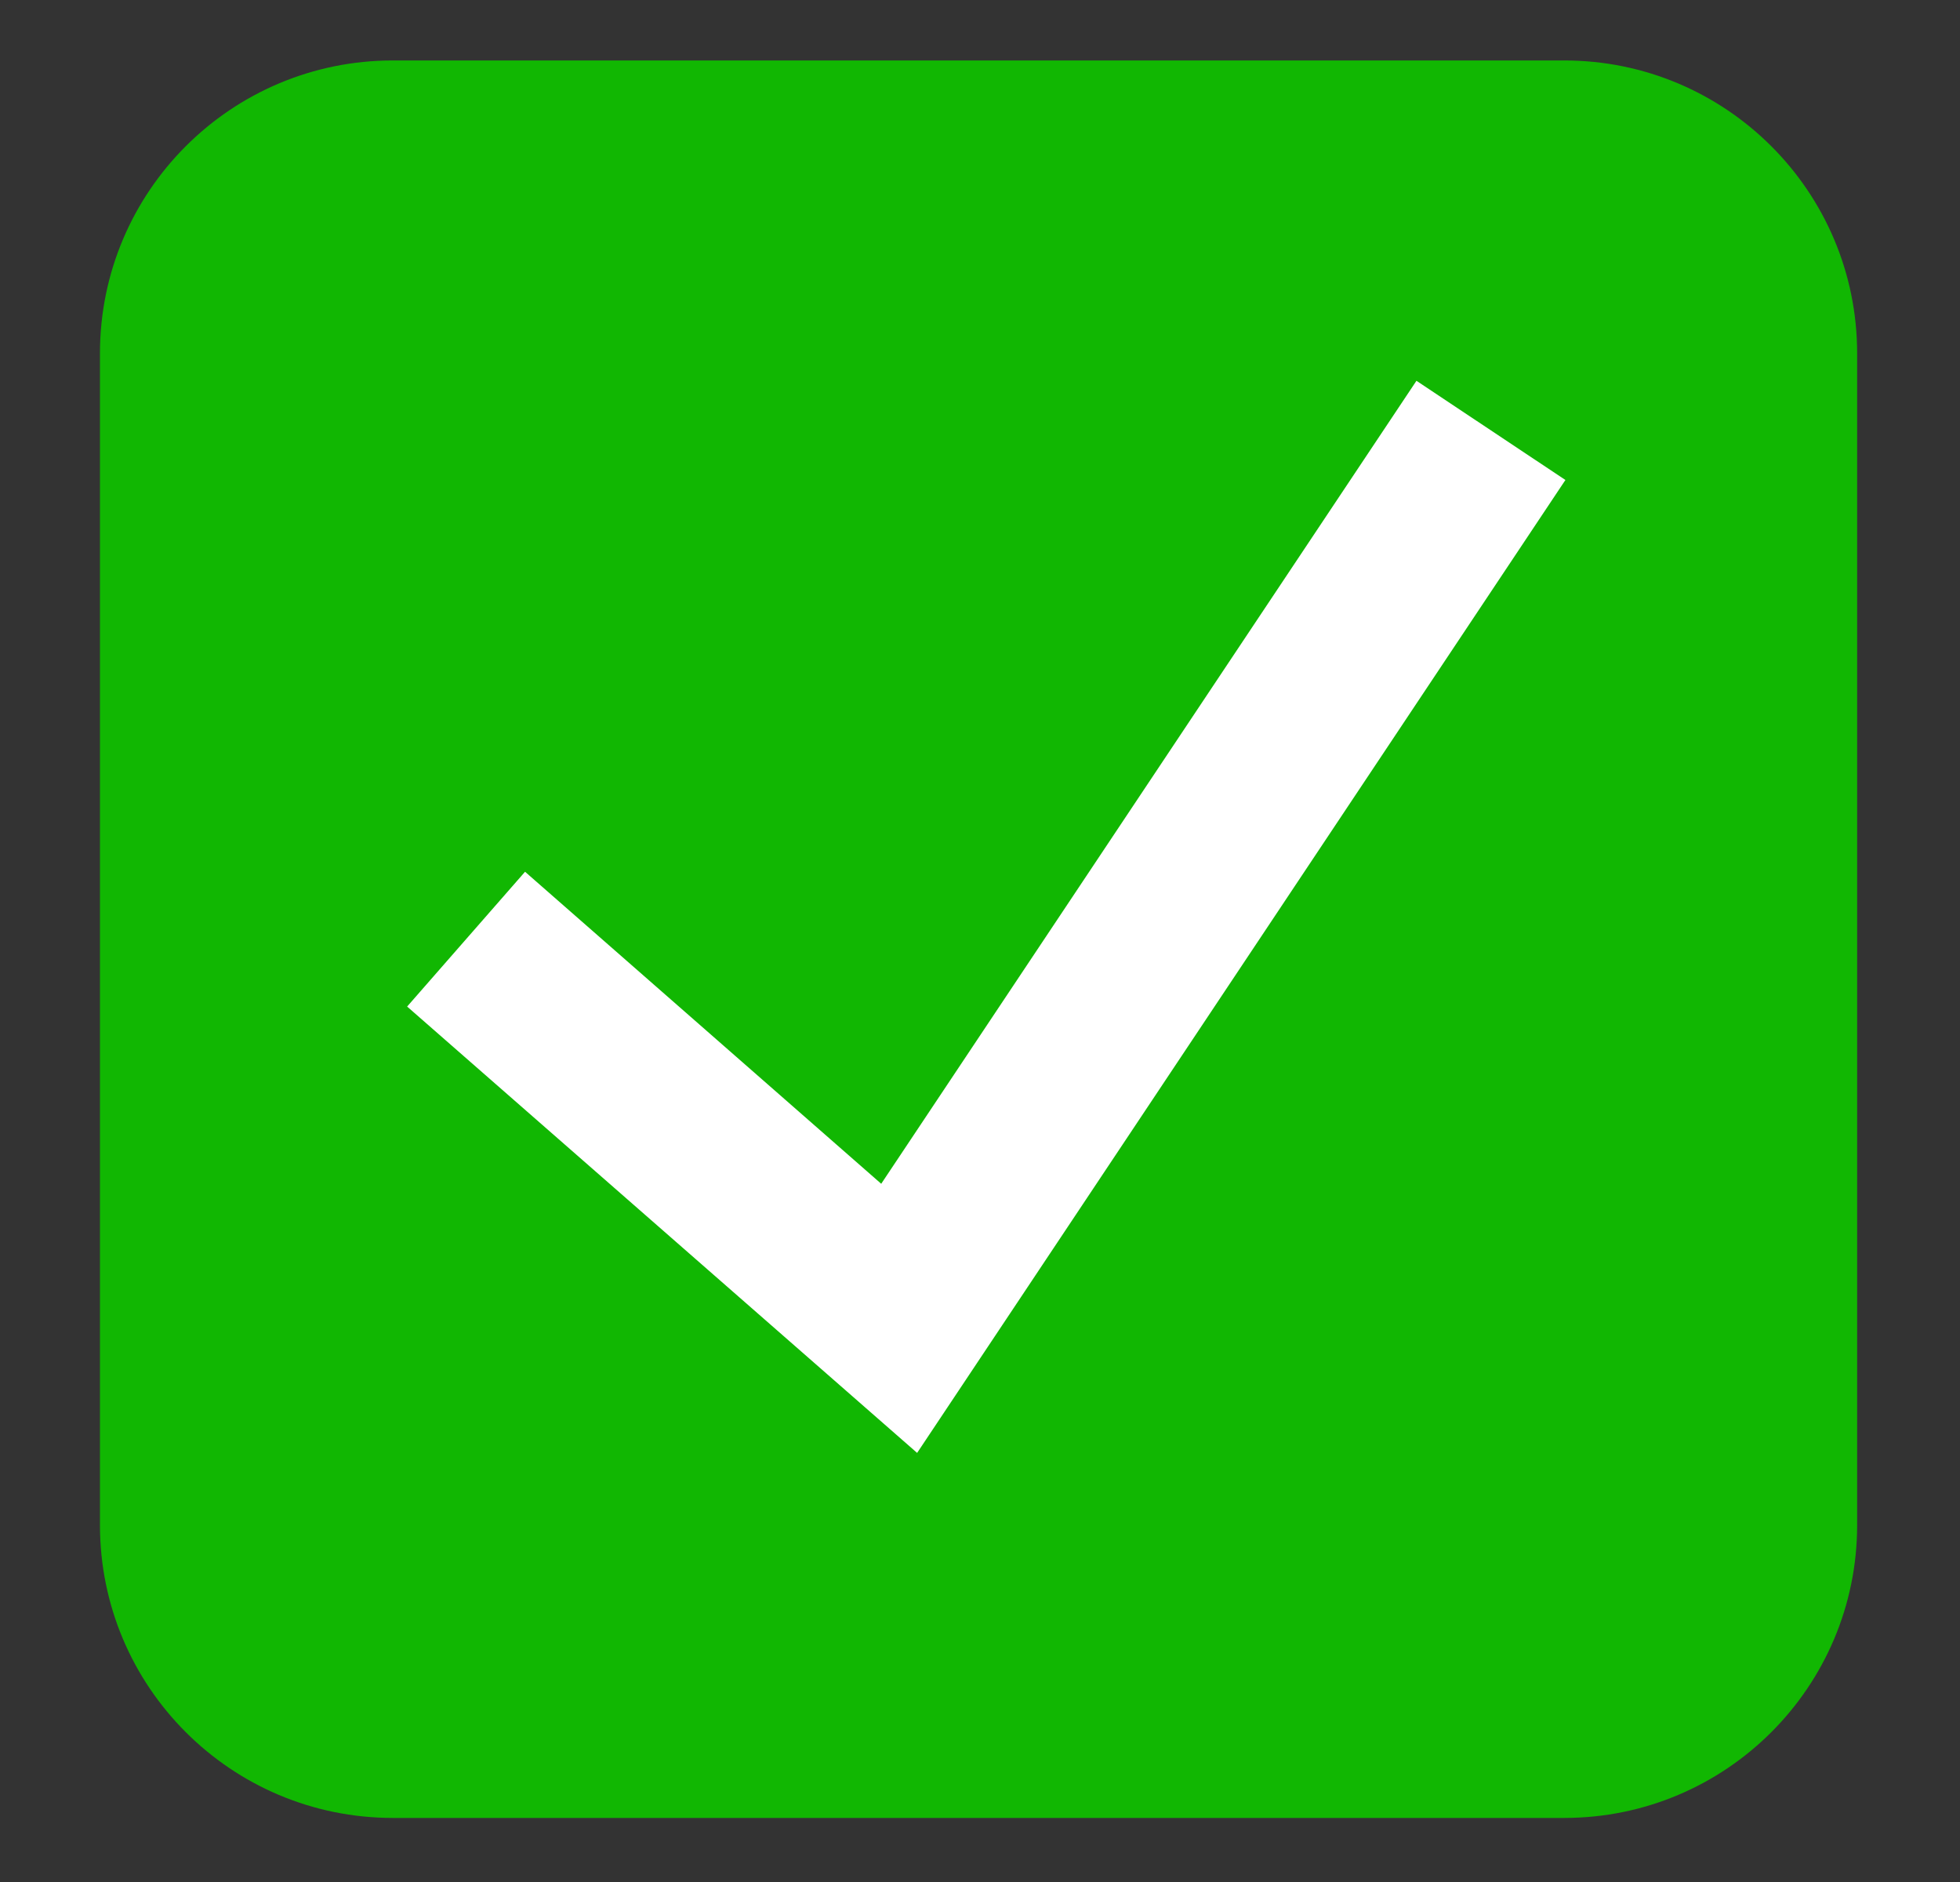
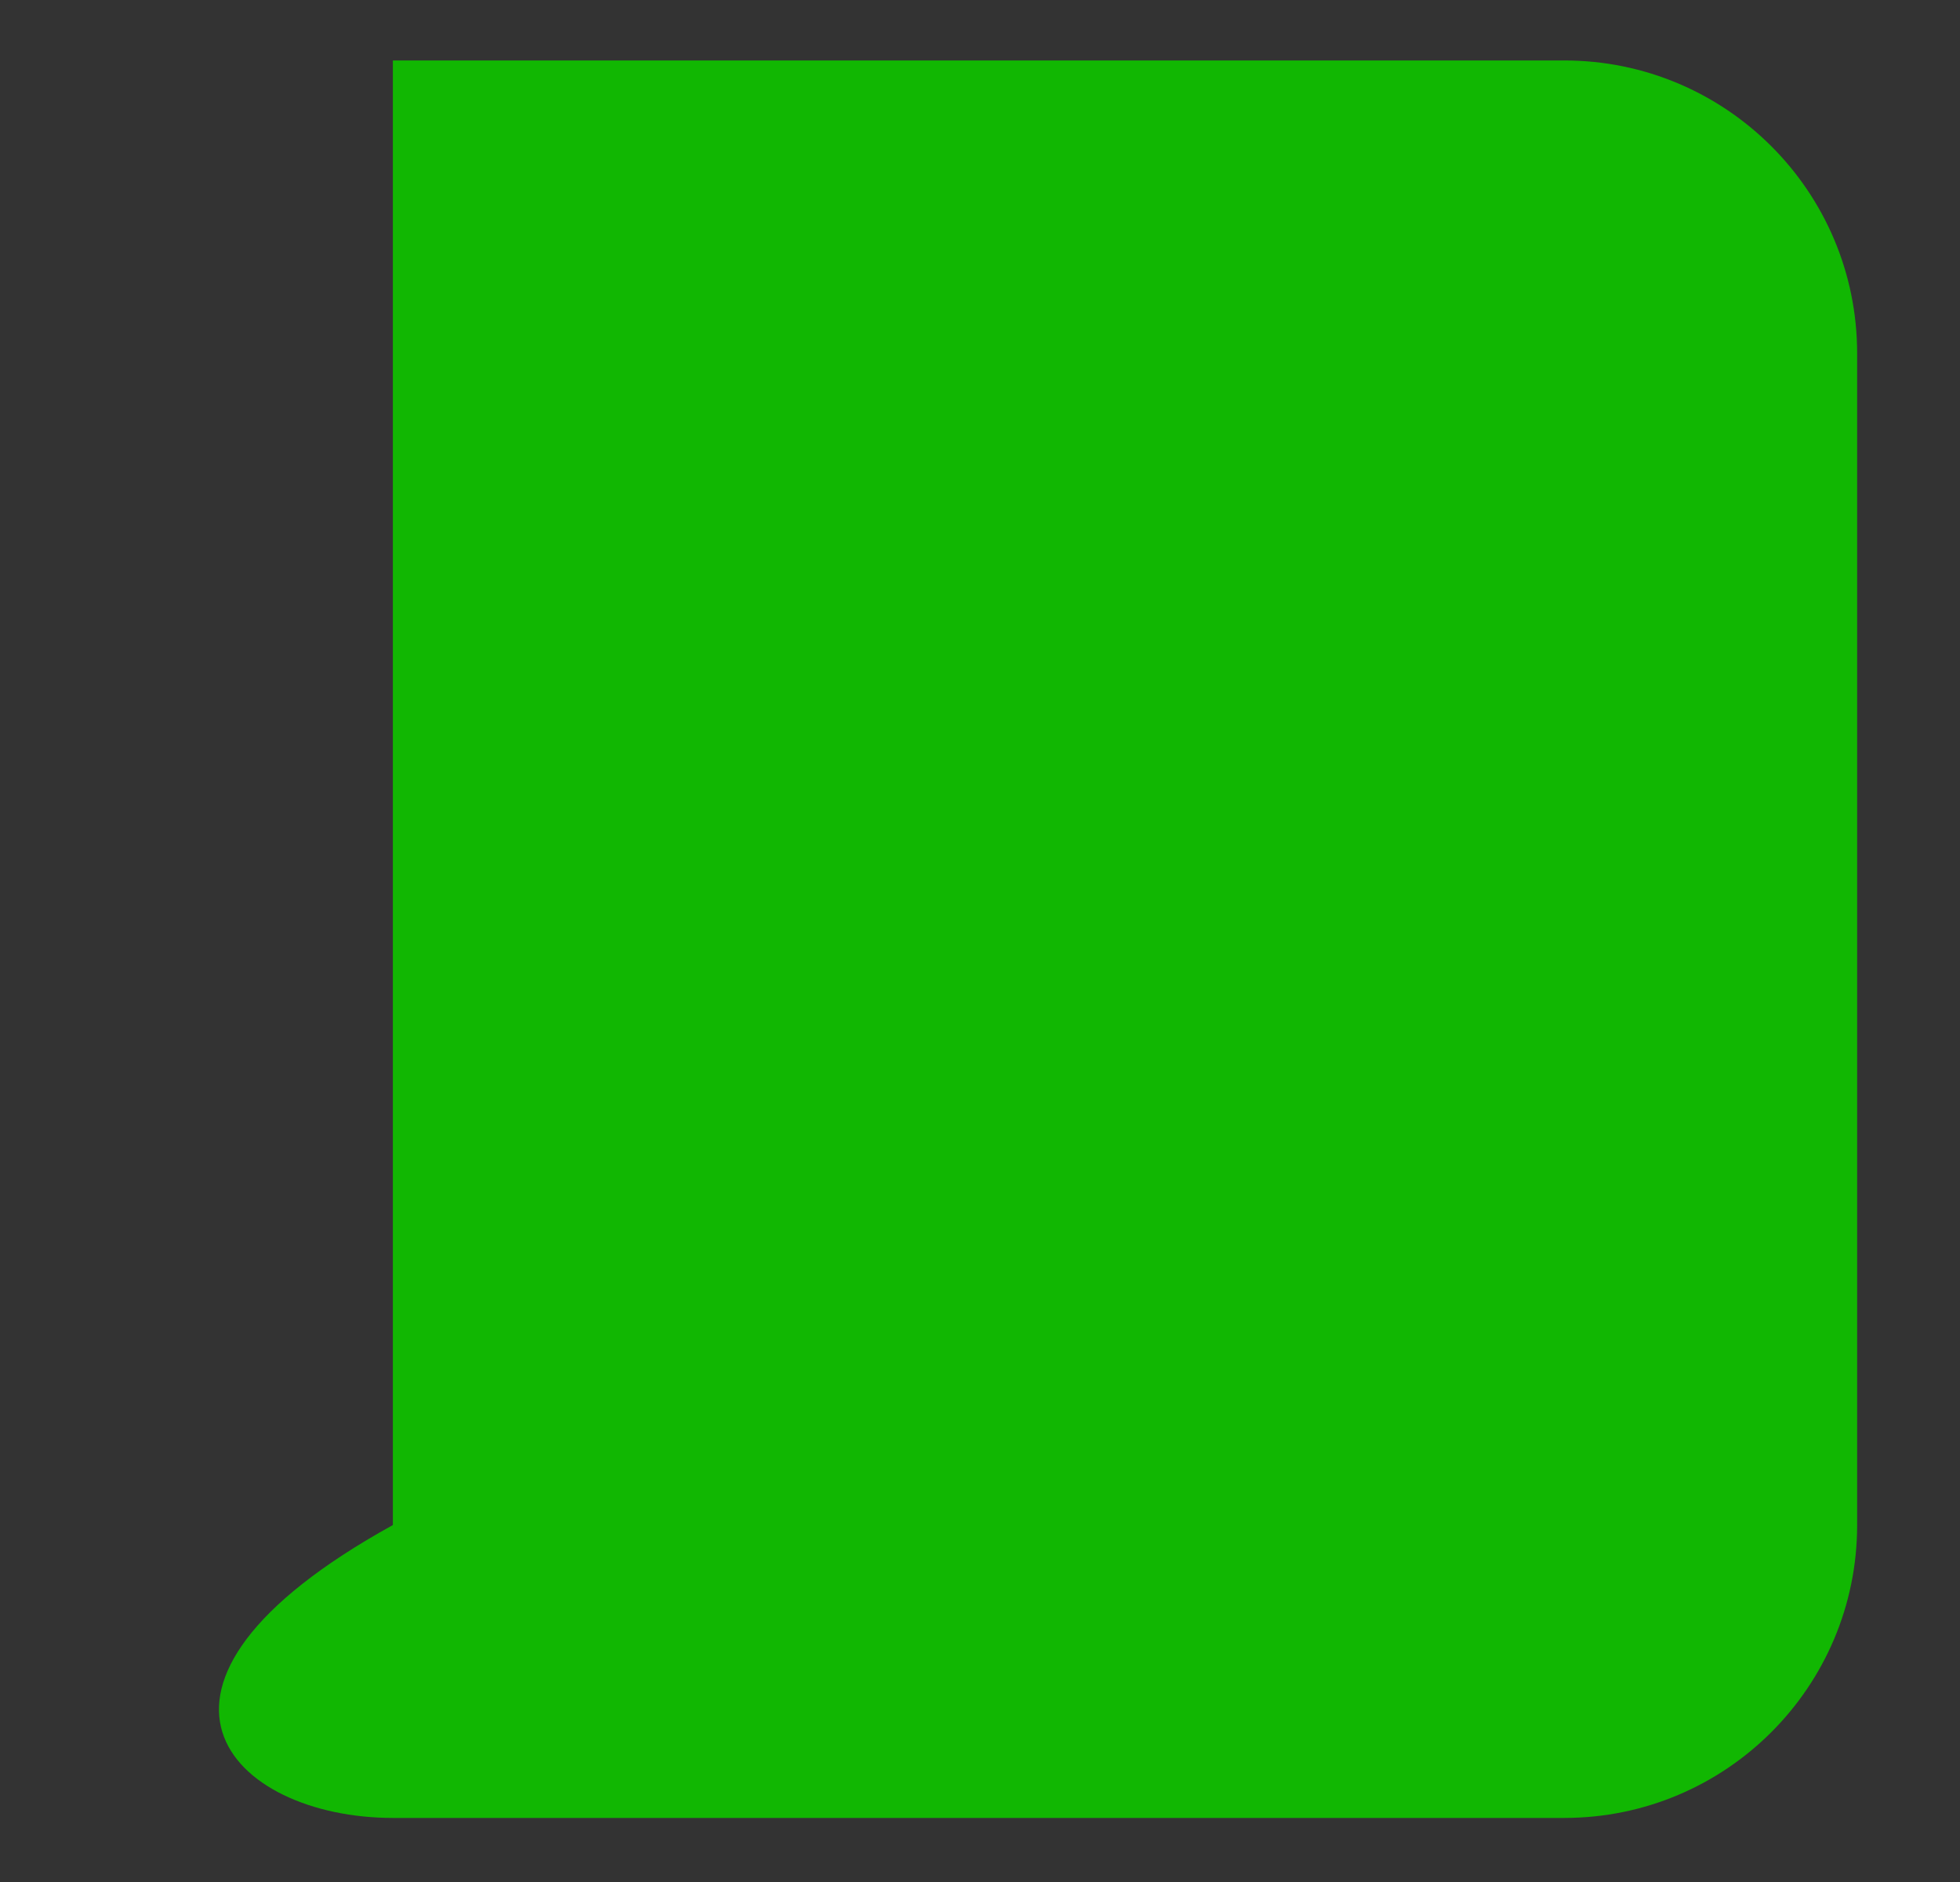
<svg xmlns="http://www.w3.org/2000/svg" fill="none" viewBox="0 0 25 24" height="24" width="25">
  <rect x="0" y="0" width="25" height="24" fill="#333333" stroke="none" />
-   <path fill="#11B702" d="M19.952 0.771H5.011C2.948 0.771 1.275 2.443 1.275 4.506V19.448C1.275 21.511 2.948 23.183 5.011 23.183H19.952C22.015 23.183 23.688 21.511 23.688 19.448V4.506C23.688 2.443 22.015 0.771 19.952 0.771Z" />
-   <path fill="white" d="M11.698 18.528L5.193 12.836L6.697 11.117L11.24 15.096L18.067 4.856L19.967 6.121L11.698 18.528Z" />
+   <path fill="#11B702" d="M19.952 0.771H5.011V19.448C1.275 21.511 2.948 23.183 5.011 23.183H19.952C22.015 23.183 23.688 21.511 23.688 19.448V4.506C23.688 2.443 22.015 0.771 19.952 0.771Z" />
</svg>